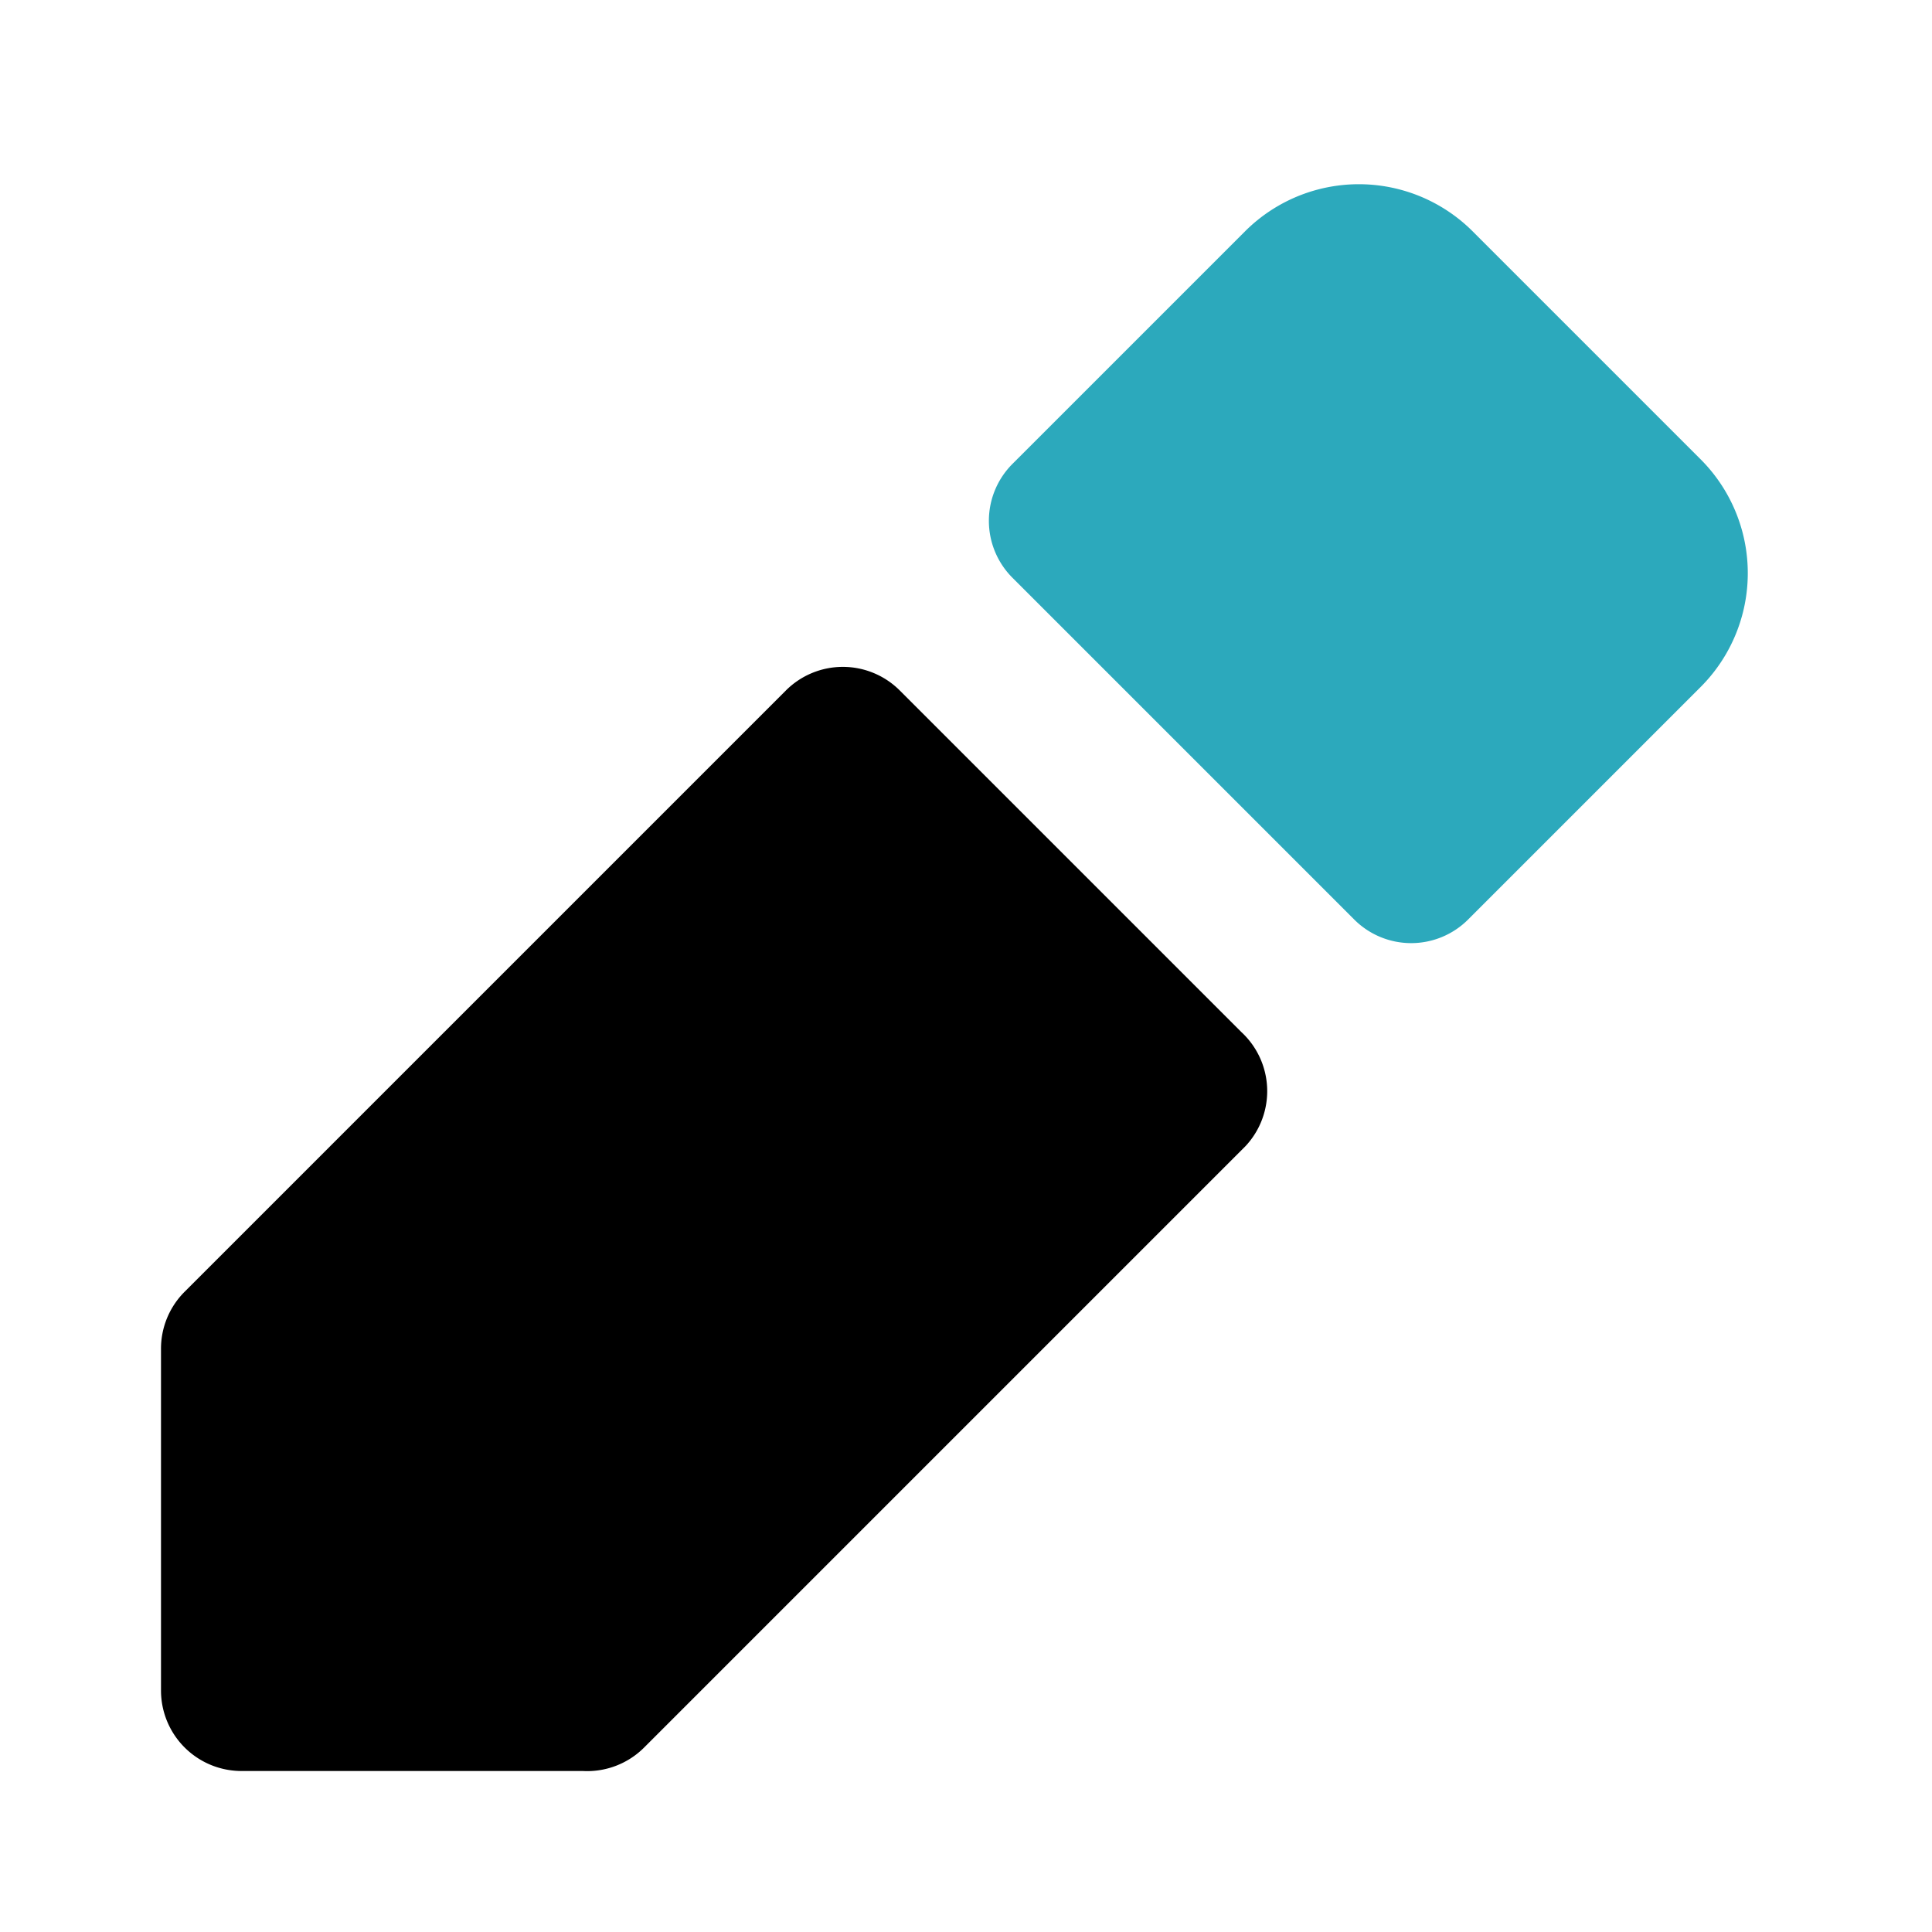
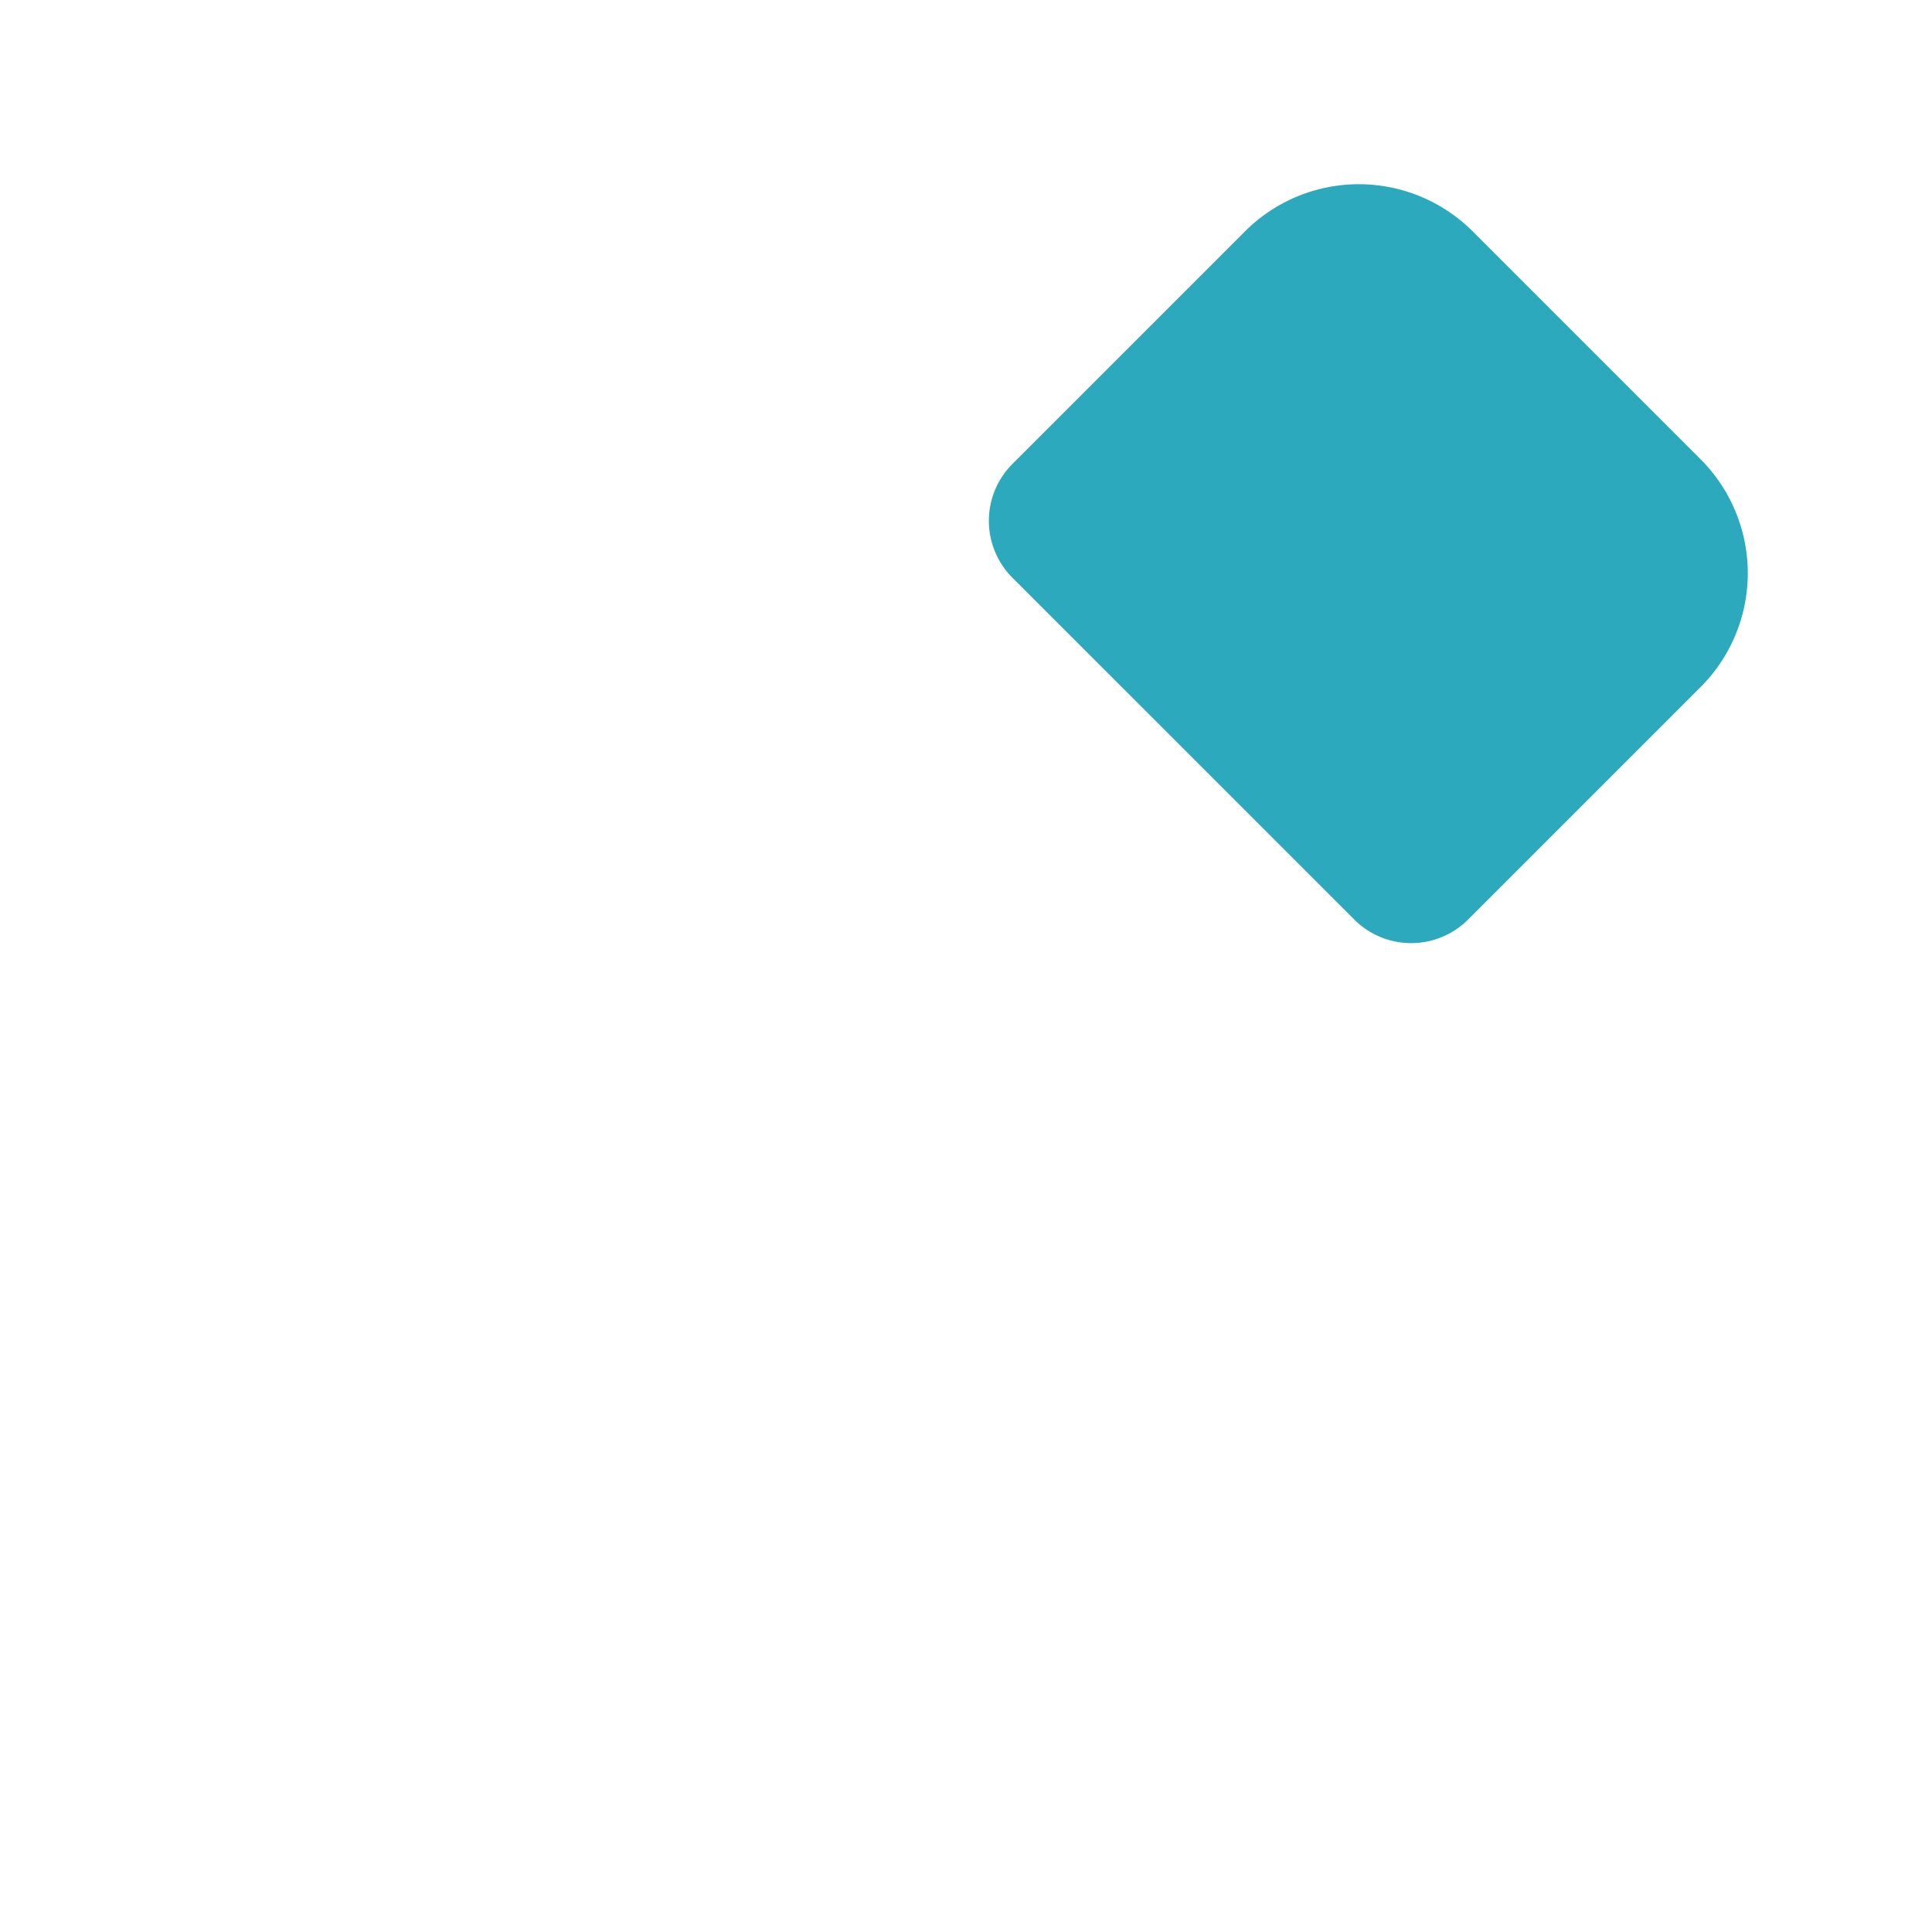
<svg xmlns="http://www.w3.org/2000/svg" fill="#000000" width="800px" height="800px" viewBox="0 0 24 24" id="edit-alt-2" data-name="Flat Color" class="icon flat-color">
  <path id="secondary" d="M21.12,5.7,18.3,2.88a2,2,0,0,0-2.84,0L12.58,5.76a1,1,0,0,0,0,1.42l4.24,4.24a1,1,0,0,0,1.42,0l2.88-2.88A2,2,0,0,0,21.12,5.7Z" style="fill: rgb(44, 169, 188);" />
-   <path id="primary" d="M15.42,12.82,11.18,8.58a1,1,0,0,0-1.42,0L2.29,16.05a1,1,0,0,0-.29.71V21a1,1,0,0,0,1,1H7.24A1,1,0,0,0,8,21.71l7.47-7.47A1,1,0,0,0,15.42,12.82Z" style="fill: rgb(0, 0, 0);" />
</svg>